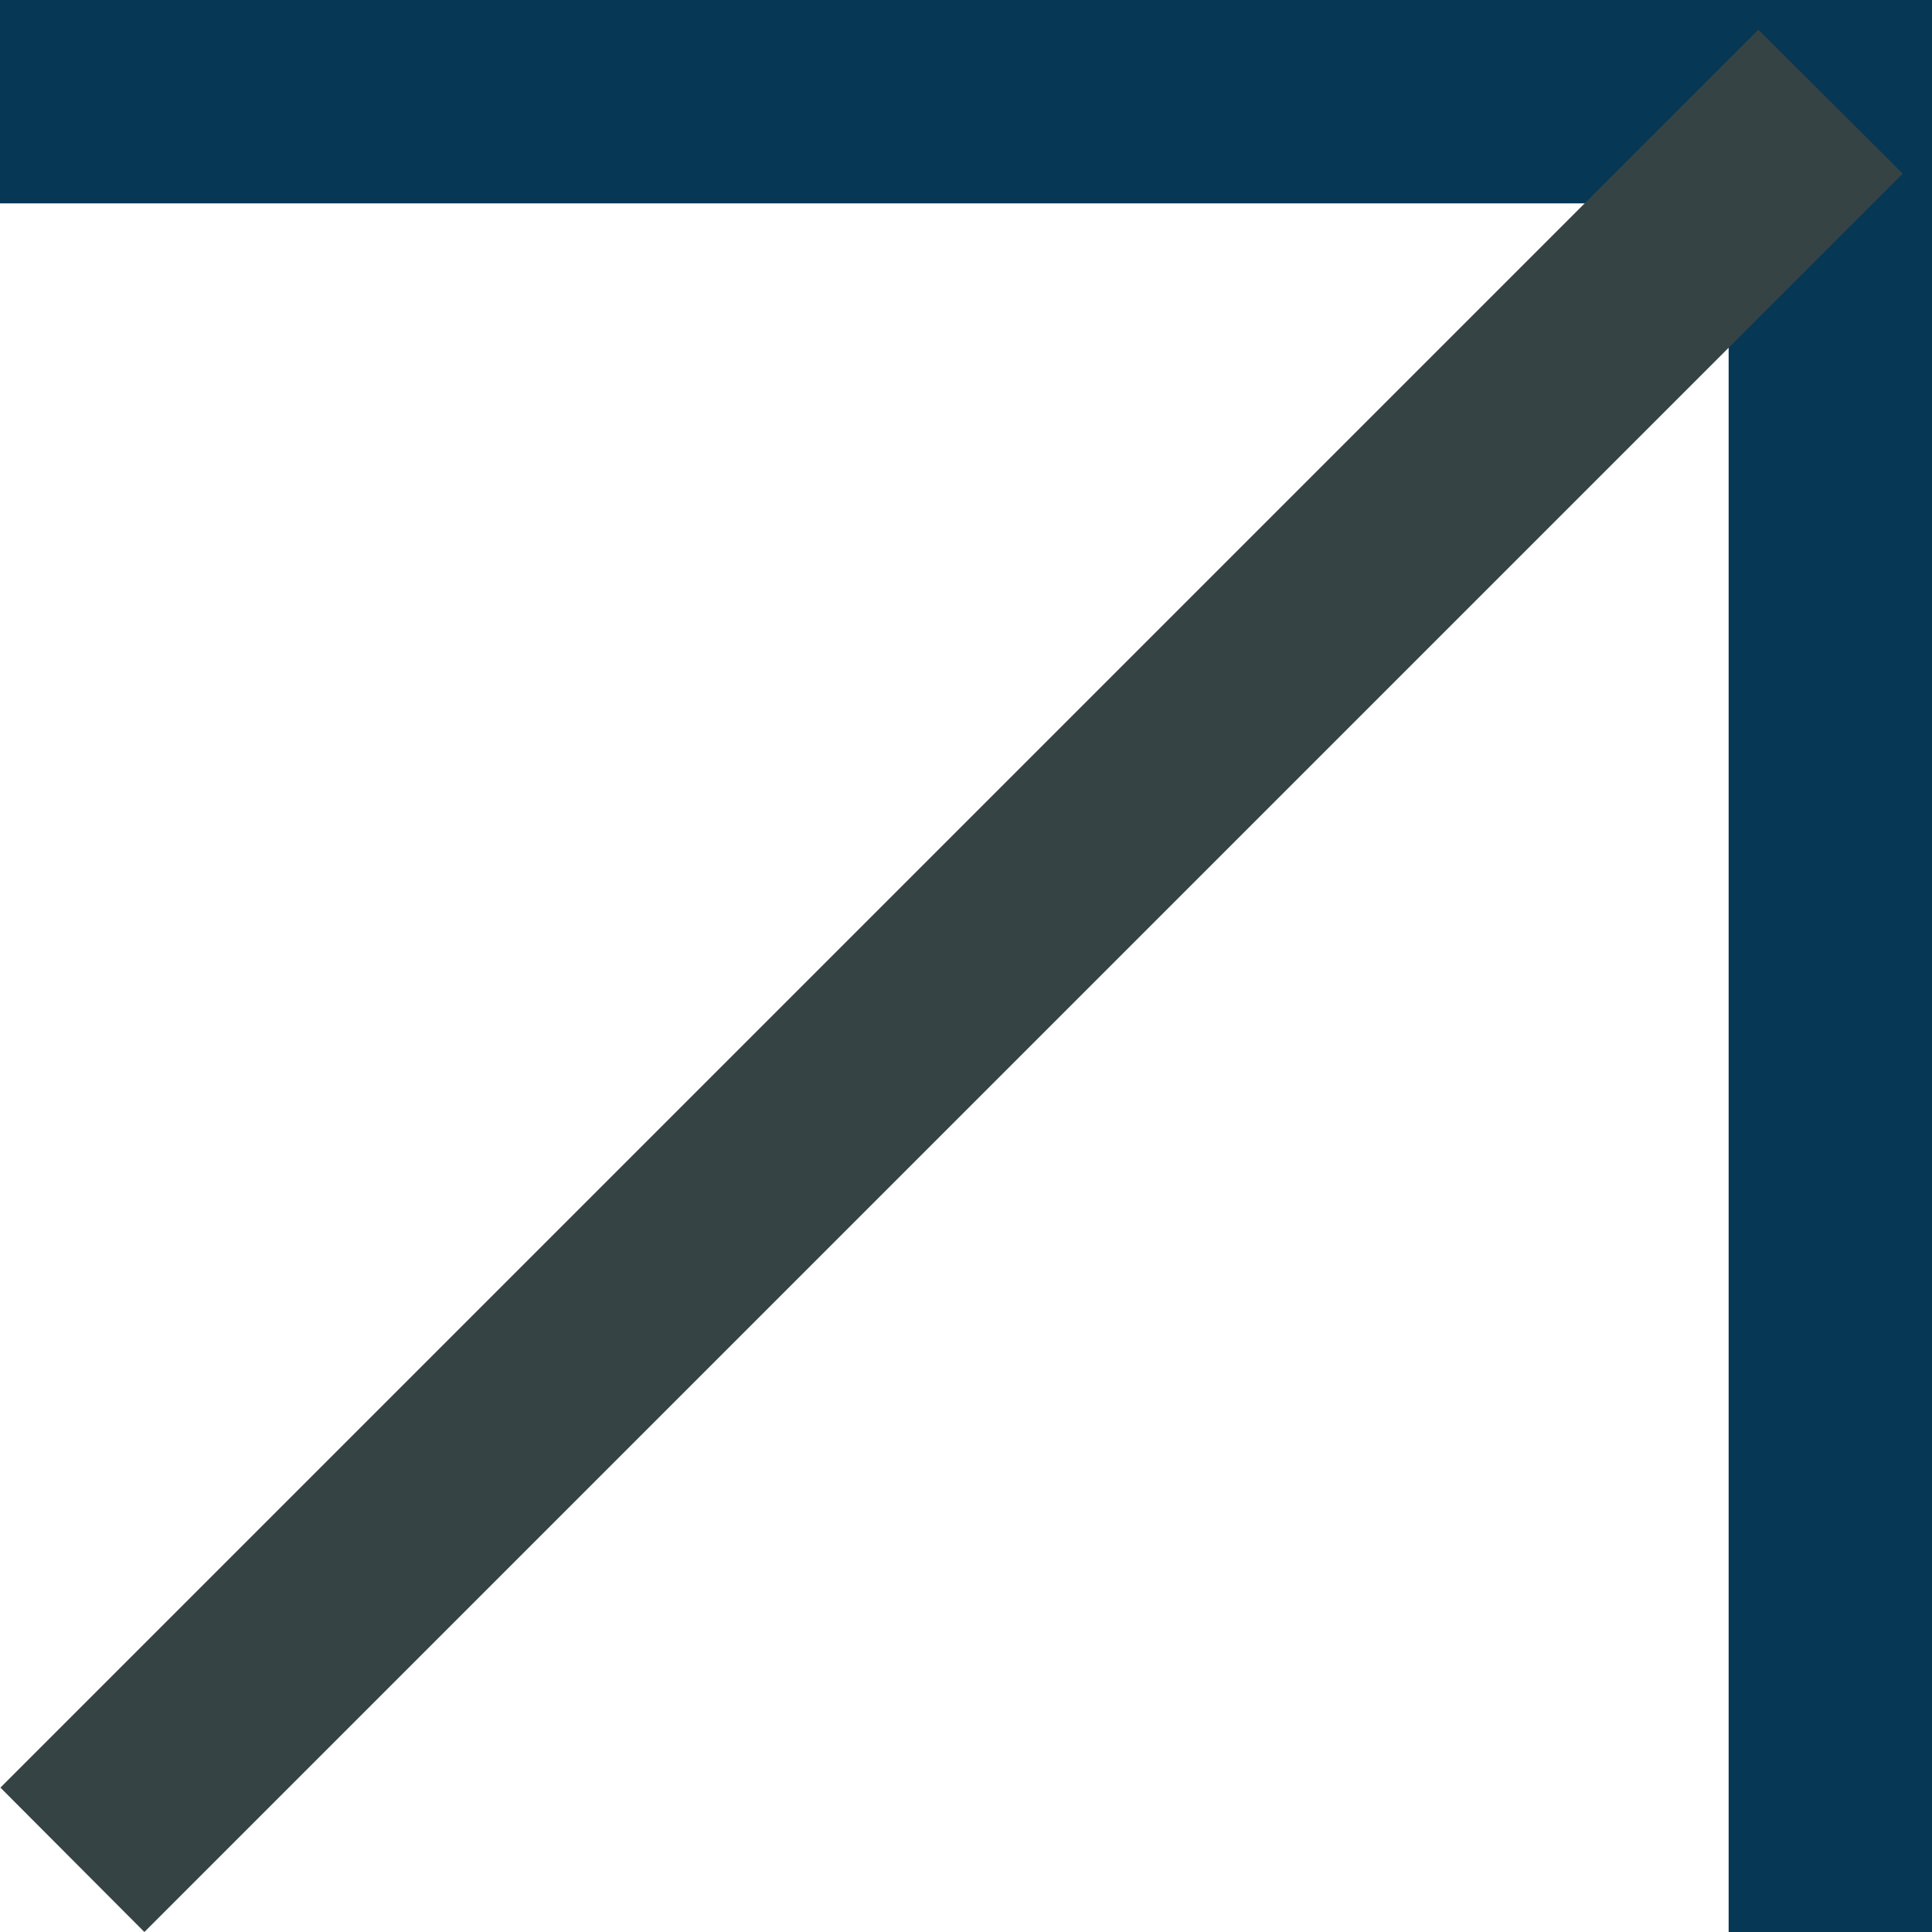
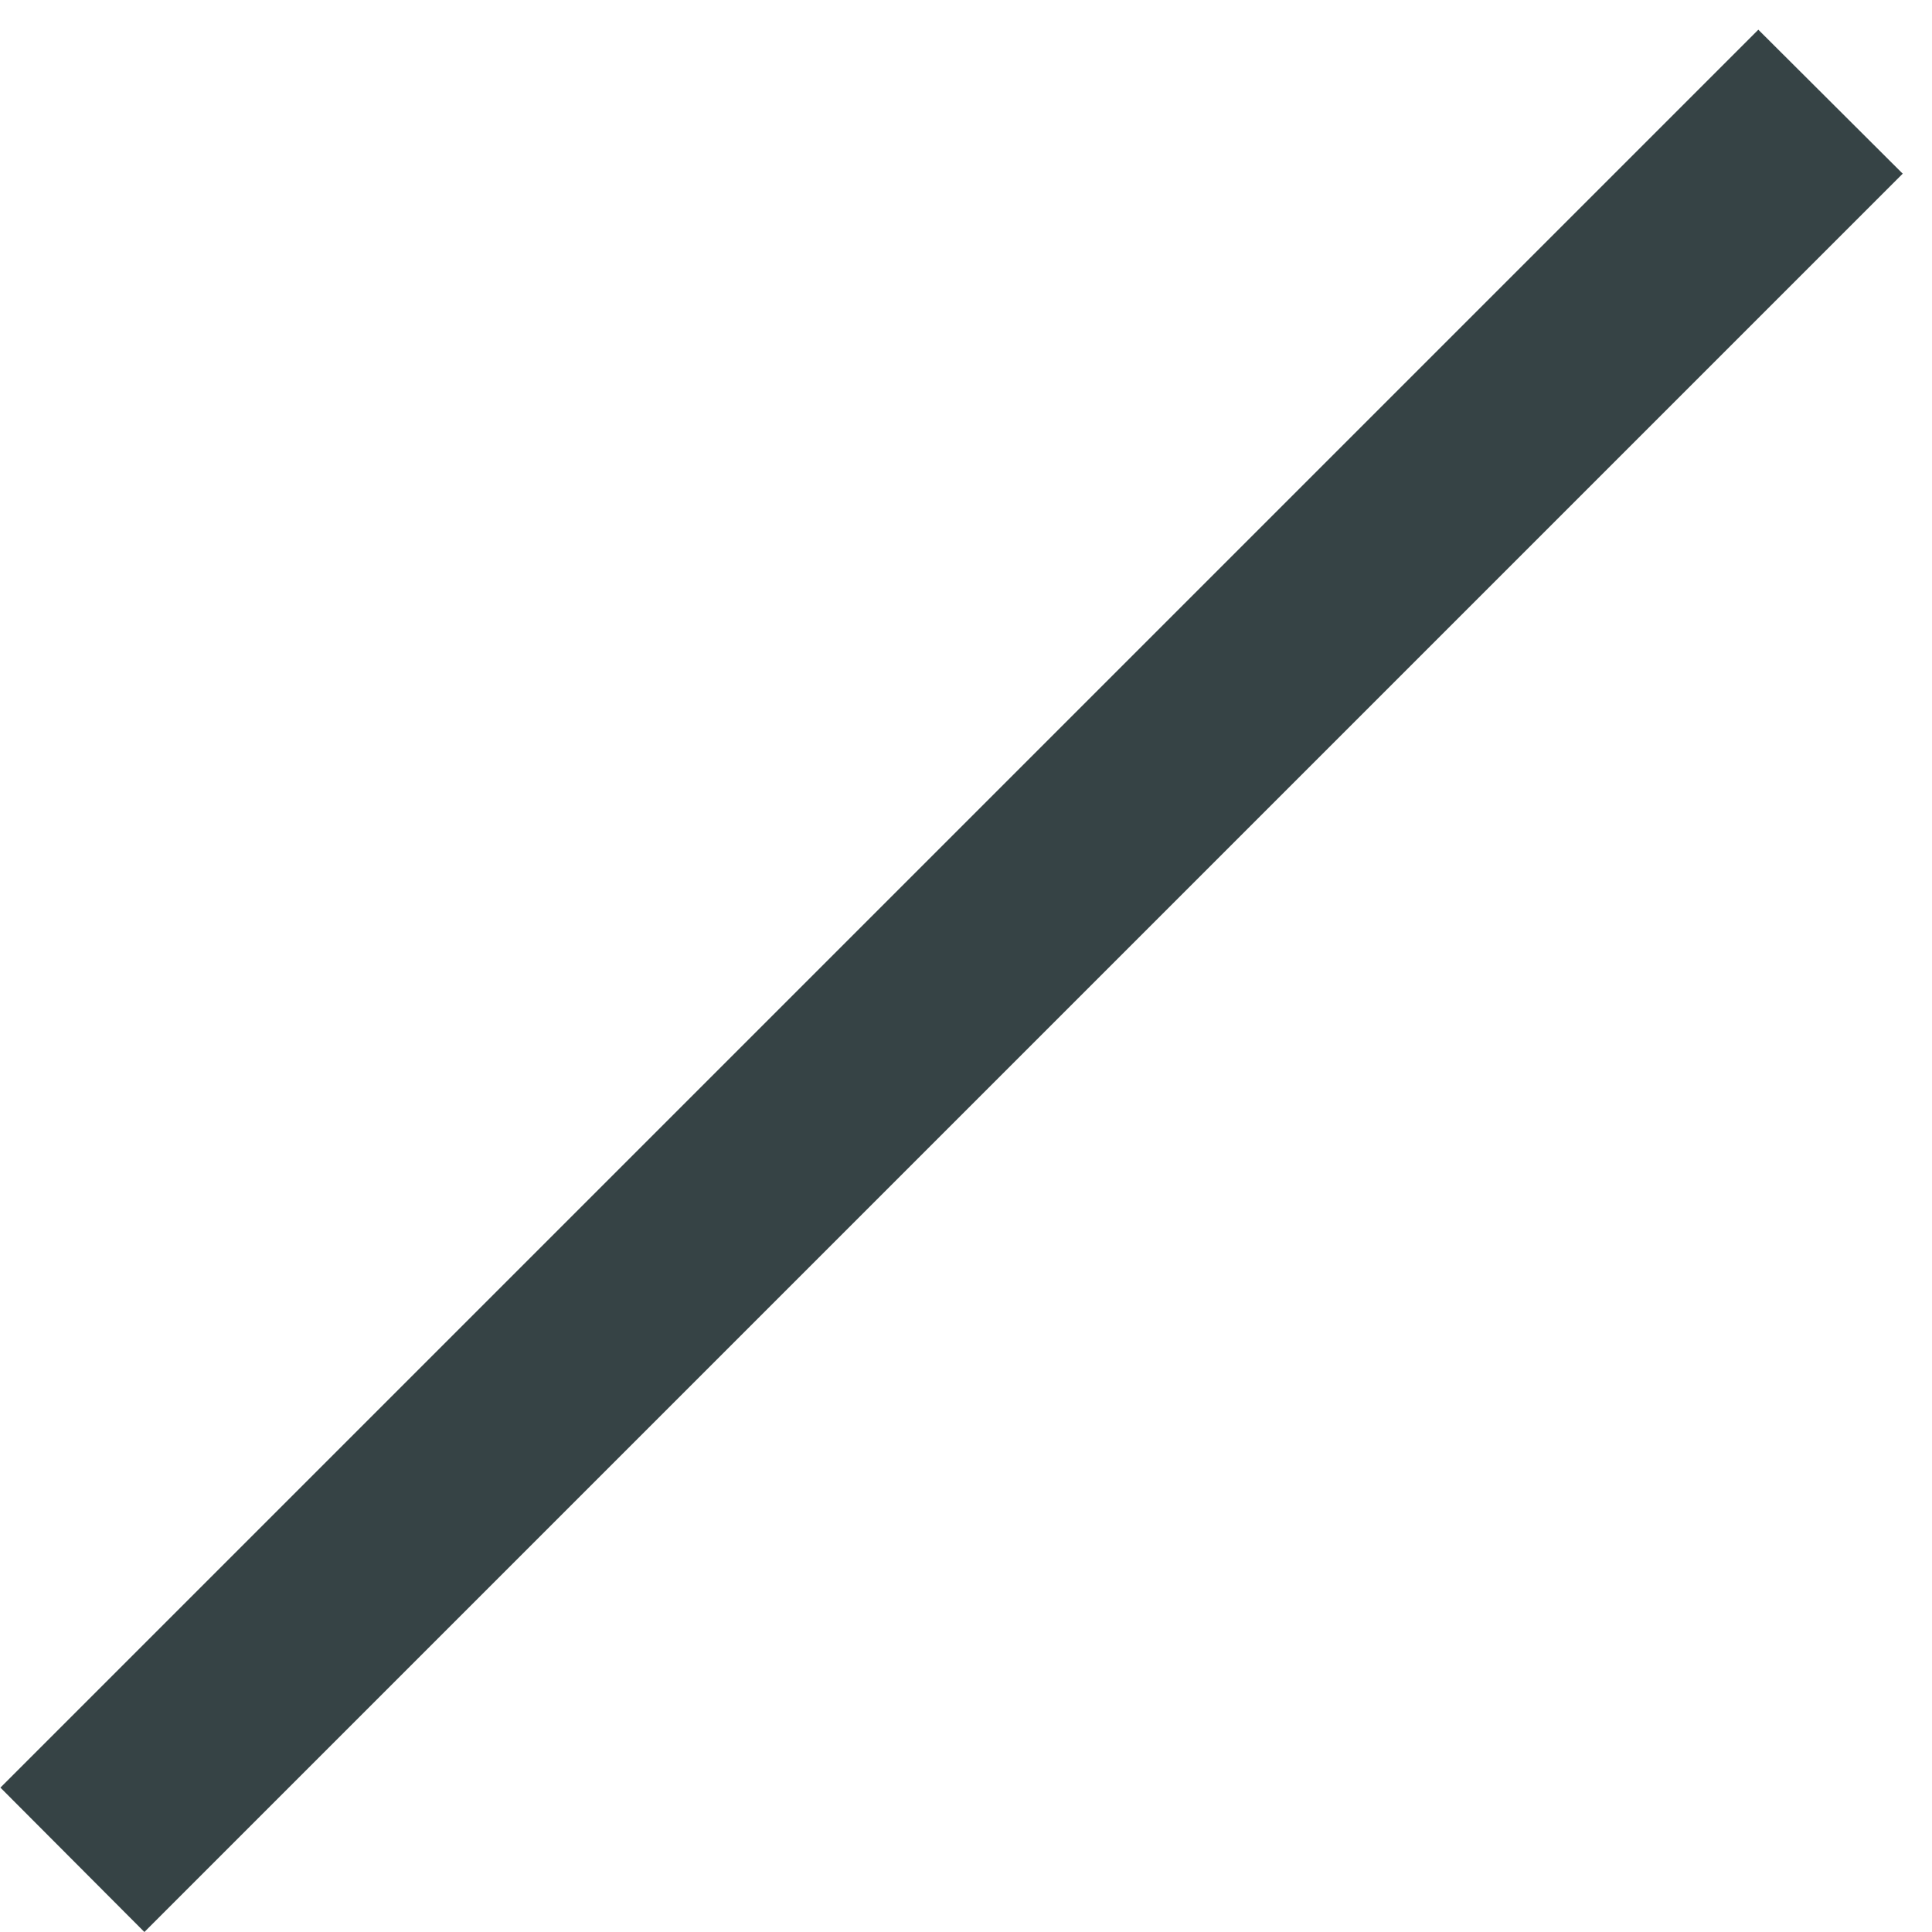
<svg xmlns="http://www.w3.org/2000/svg" width="9.5" height="9.5" viewBox="0 0 9.5 9.5">
  <defs>
    <clipPath id="clip-path">
-       <rect id="長方形_5" data-name="長方形 5" width="9.5" height="9.5" fill="none" stroke="#063755" stroke-width="1" />
-     </clipPath>
+       </clipPath>
    <clipPath id="clip-path-2">
      <rect id="長方形_6" data-name="長方形 6" width="9.5" height="9.5" fill="none" stroke="#364345" stroke-width="1" />
    </clipPath>
  </defs>
  <g id="グループ_6" data-name="グループ 6" transform="translate(-200 -633)">
-     <path id="パス_2" data-name="パス 2" d="M0,.5l8,8V.5Z" transform="translate(201 632.5)" fill="none" />
    <g id="グループ_3" data-name="グループ 3" transform="translate(200 633)" clip-path="url(#clip-path)">
      <path id="パス_3" data-name="パス 3" d="M9.5,9.5h-1V1H0V0H9.5Z" fill="#063755" />
    </g>
    <path id="パス_4" data-name="パス 4" d="M.356,9.144,9,.5Z" transform="translate(199.644 632.5)" fill="none" />
    <g id="グループ_5" data-name="グループ 5" transform="translate(200 633)" clip-path="url(#clip-path-2)">
      <path id="線_1" data-name="線 1" d="M.354,9-.354,8.29,8.29-.354,9,.354Z" transform="translate(0.356 0.5)" fill="#364345" />
    </g>
  </g>
</svg>